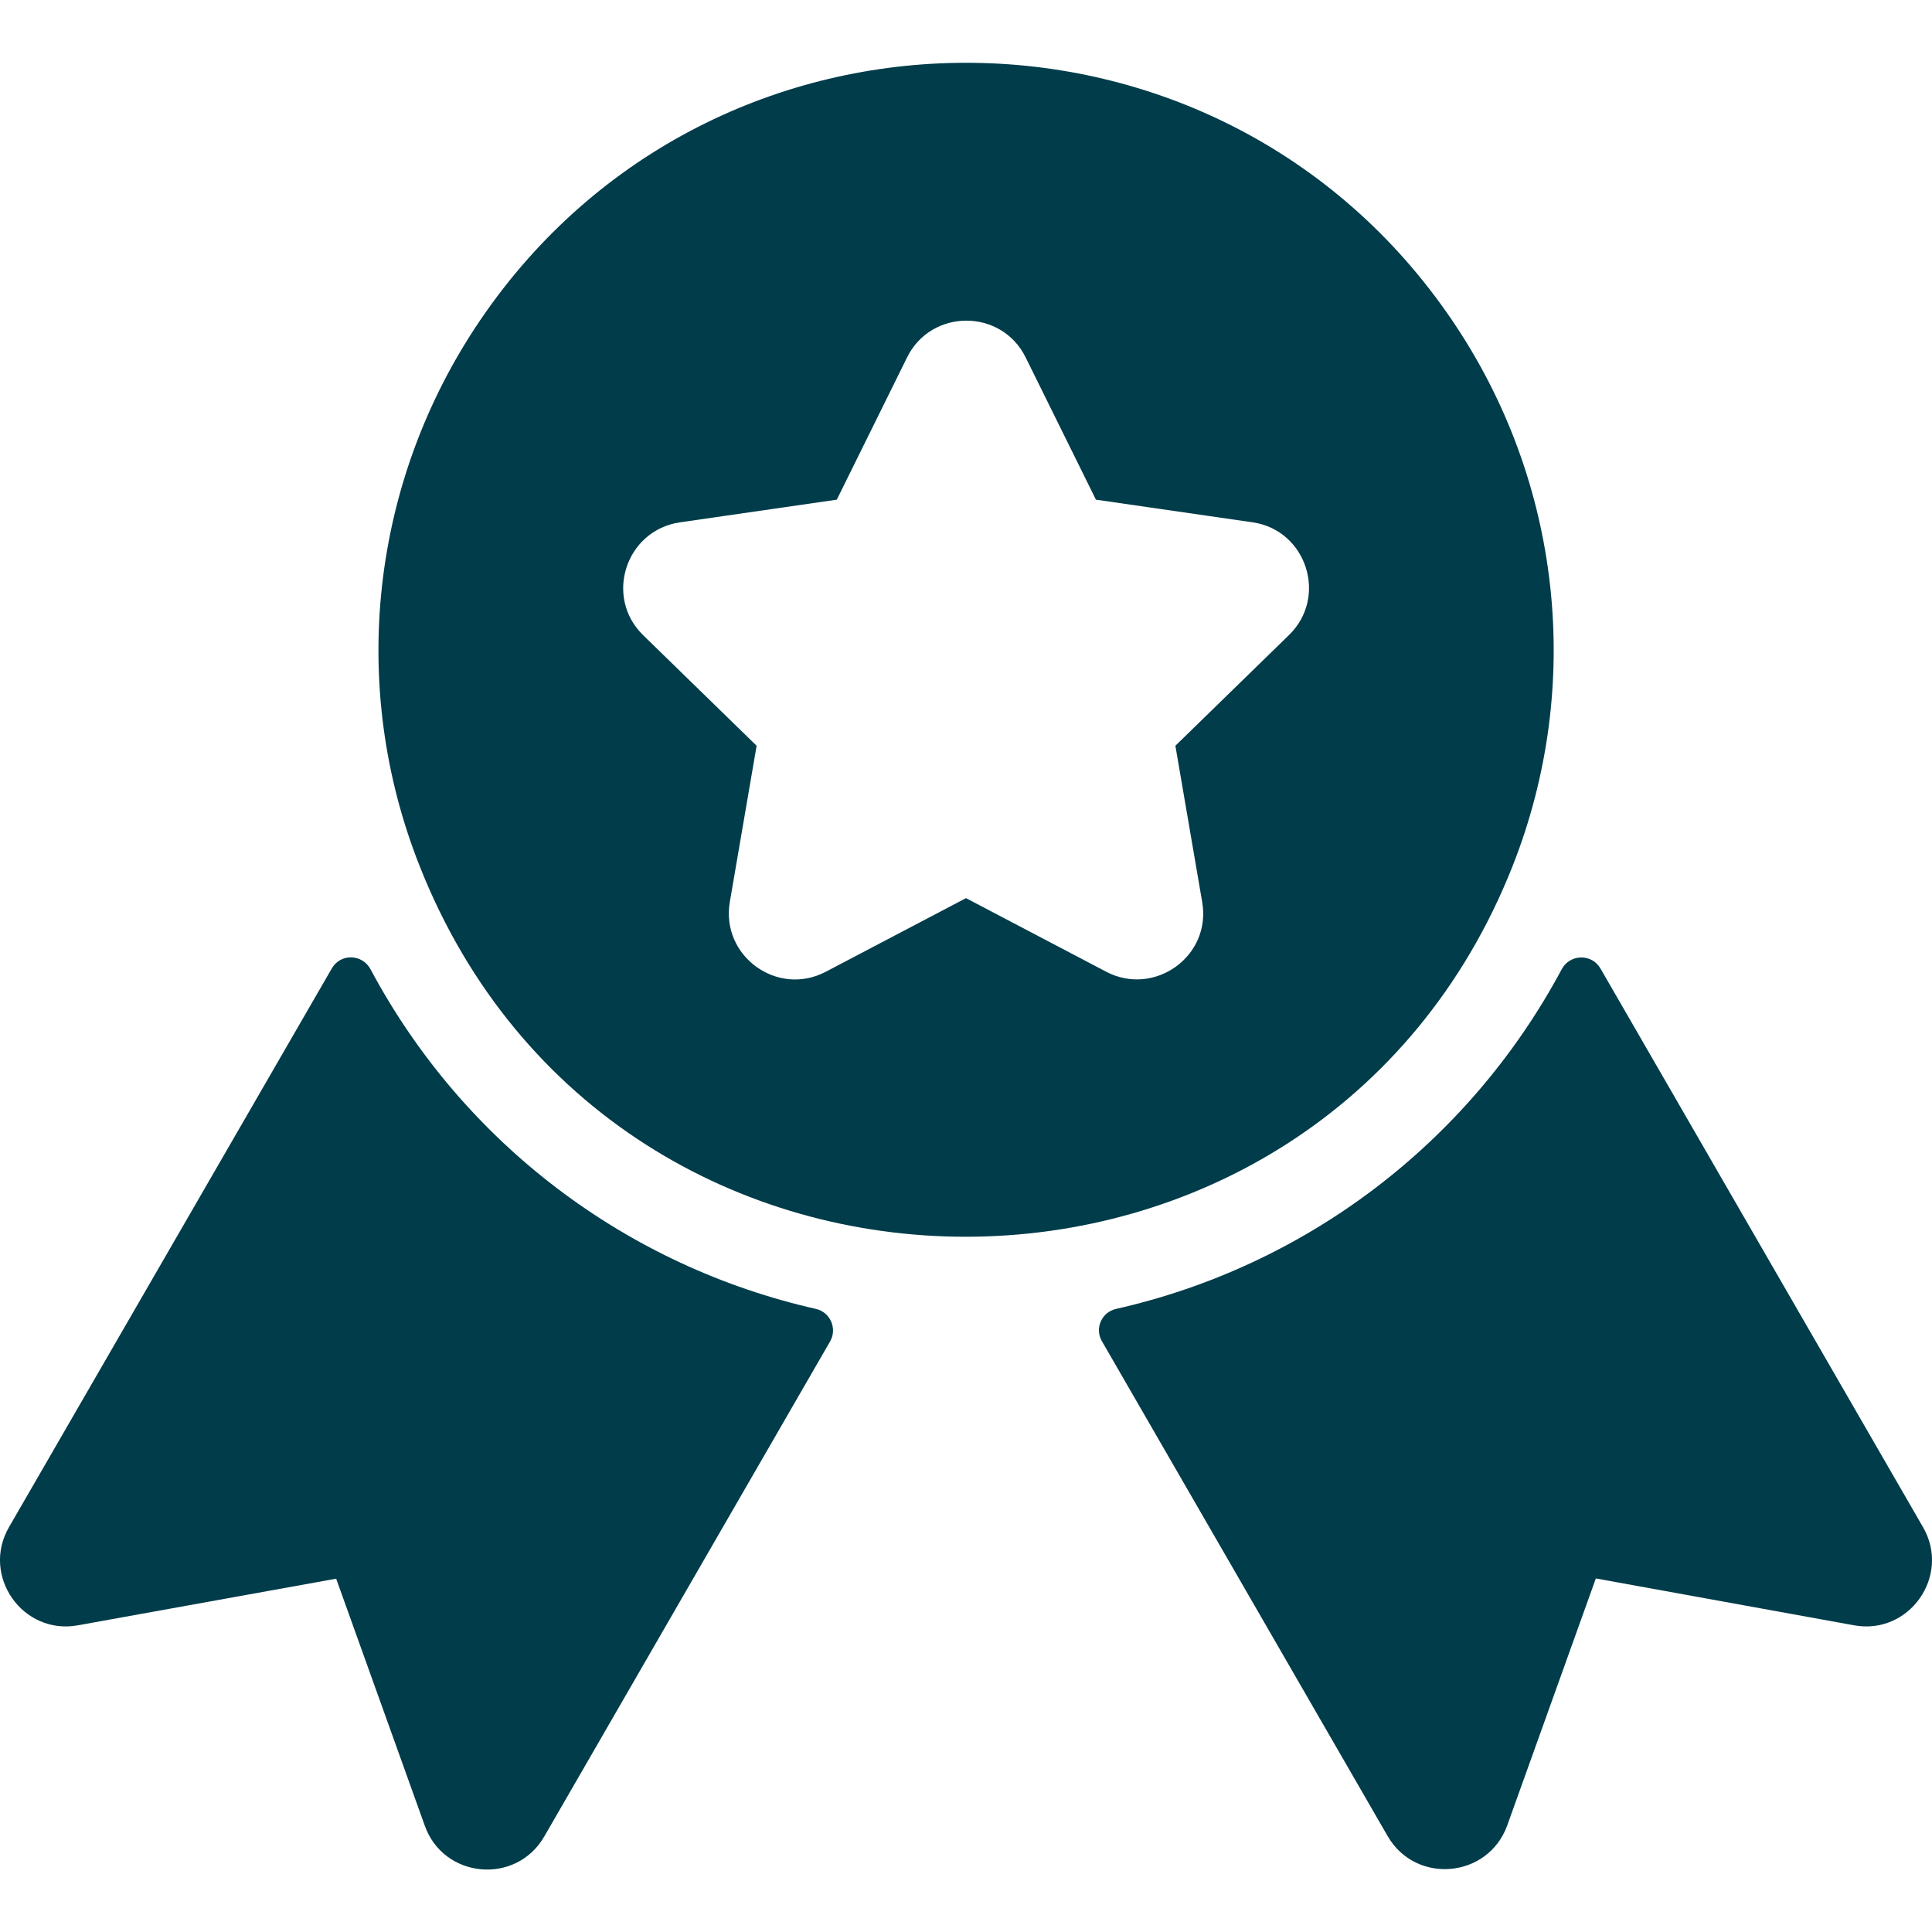
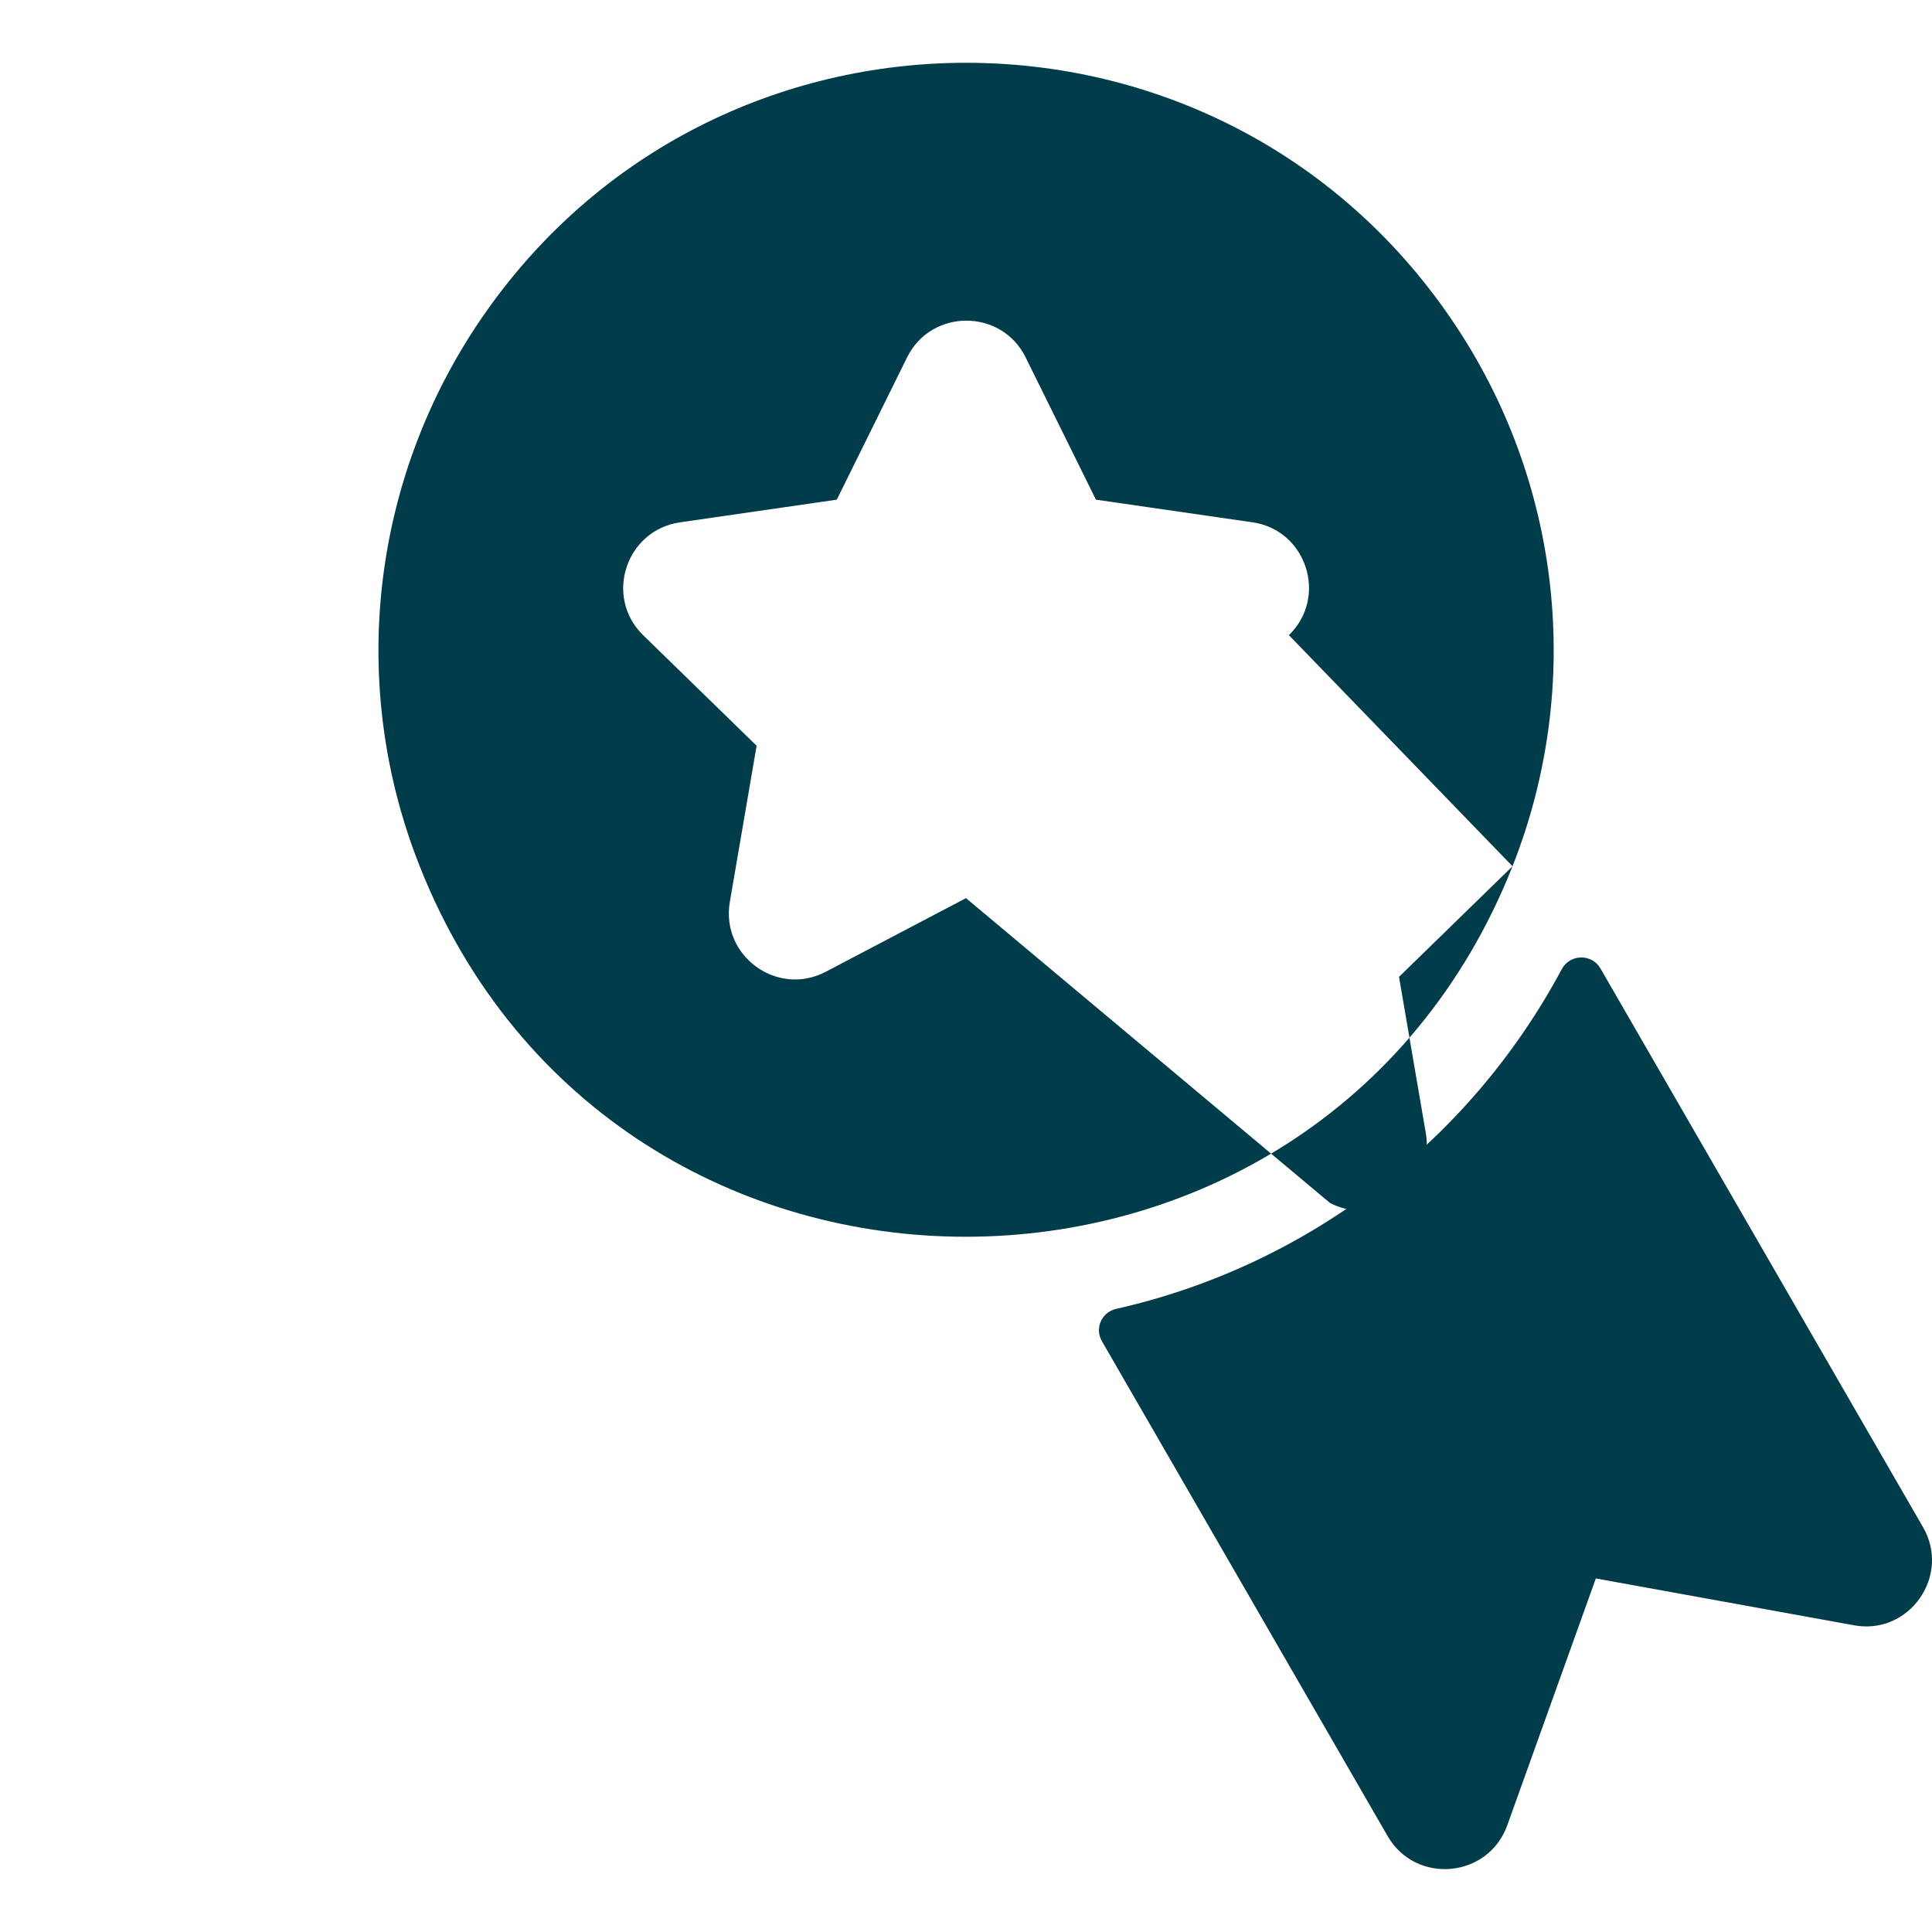
<svg xmlns="http://www.w3.org/2000/svg" id="Layer_1" x="0px" y="0px" viewBox="0 0 800 800" style="enable-background:new 0 0 800 800;" xml:space="preserve">
  <style type="text/css">	.st0{fill:#003C4A;}</style>
  <g>
    <g>
      <g>
        <path class="st0" d="M796.3,632.4L662.7,401c-3.6-6.2-12.6-6-16,0.3C607.9,473.8,540.1,524.4,462.1,542c-6,1.4-8.9,8.1-5.8,13.4    l118.3,204.9c11.7,20.2,41.6,17.4,49.5-4.4l36.7-102.3L767.7,673C790.6,677.2,807.9,652.5,796.3,632.4z" />
-         <path class="st0" d="M337.9,542c-78-17.6-145.8-68.2-184.5-140.7c-3.4-6.3-12.4-6.6-16-0.3L3.7,632.4    c-11.6,20.1,5.7,44.8,28.6,40.6l106.9-19.3l36.7,102.3c7.8,21.9,37.8,24.7,49.5,4.4l118.3-204.9    C346.8,550.1,343.8,543.4,337.9,542z" />
-         <path class="st0" d="M626.3,358.7L626.3,358.7c29.6-74.9,20.3-159.5-25.1-226.2c-96.5-142-305.8-142-402.3,0    c-45.4,66.8-54.8,151.4-25.1,226.2C254.9,563.7,545.5,562.8,626.3,358.7z M533.7,263l-47,45.8l11.1,64.7    c3.9,22.5-19.8,39.3-39.7,28.9L400,371.9l-58.1,30.5c-20,10.5-43.5-6.5-39.7-28.9l11.1-64.7l-47-45.8    c-16.2-15.8-7.2-43.4,15.2-46.7l65-9.4l29.1-58.9c10-20.3,39.1-20.3,49.1,0l29.1,58.9l65,9.4C541,219.6,550,247.2,533.7,263z" />
+         <path class="st0" d="M626.3,358.7L626.3,358.7c29.6-74.9,20.3-159.5-25.1-226.2c-96.5-142-305.8-142-402.3,0    c-45.4,66.8-54.8,151.4-25.1,226.2C254.9,563.7,545.5,562.8,626.3,358.7z l-47,45.8l11.1,64.7    c3.9,22.5-19.8,39.3-39.7,28.9L400,371.9l-58.1,30.5c-20,10.5-43.5-6.5-39.7-28.9l11.1-64.7l-47-45.8    c-16.2-15.8-7.2-43.4,15.2-46.7l65-9.4l29.1-58.9c10-20.3,39.1-20.3,49.1,0l29.1,58.9l65,9.4C541,219.6,550,247.2,533.7,263z" />
      </g>
    </g>
  </g>
</svg>